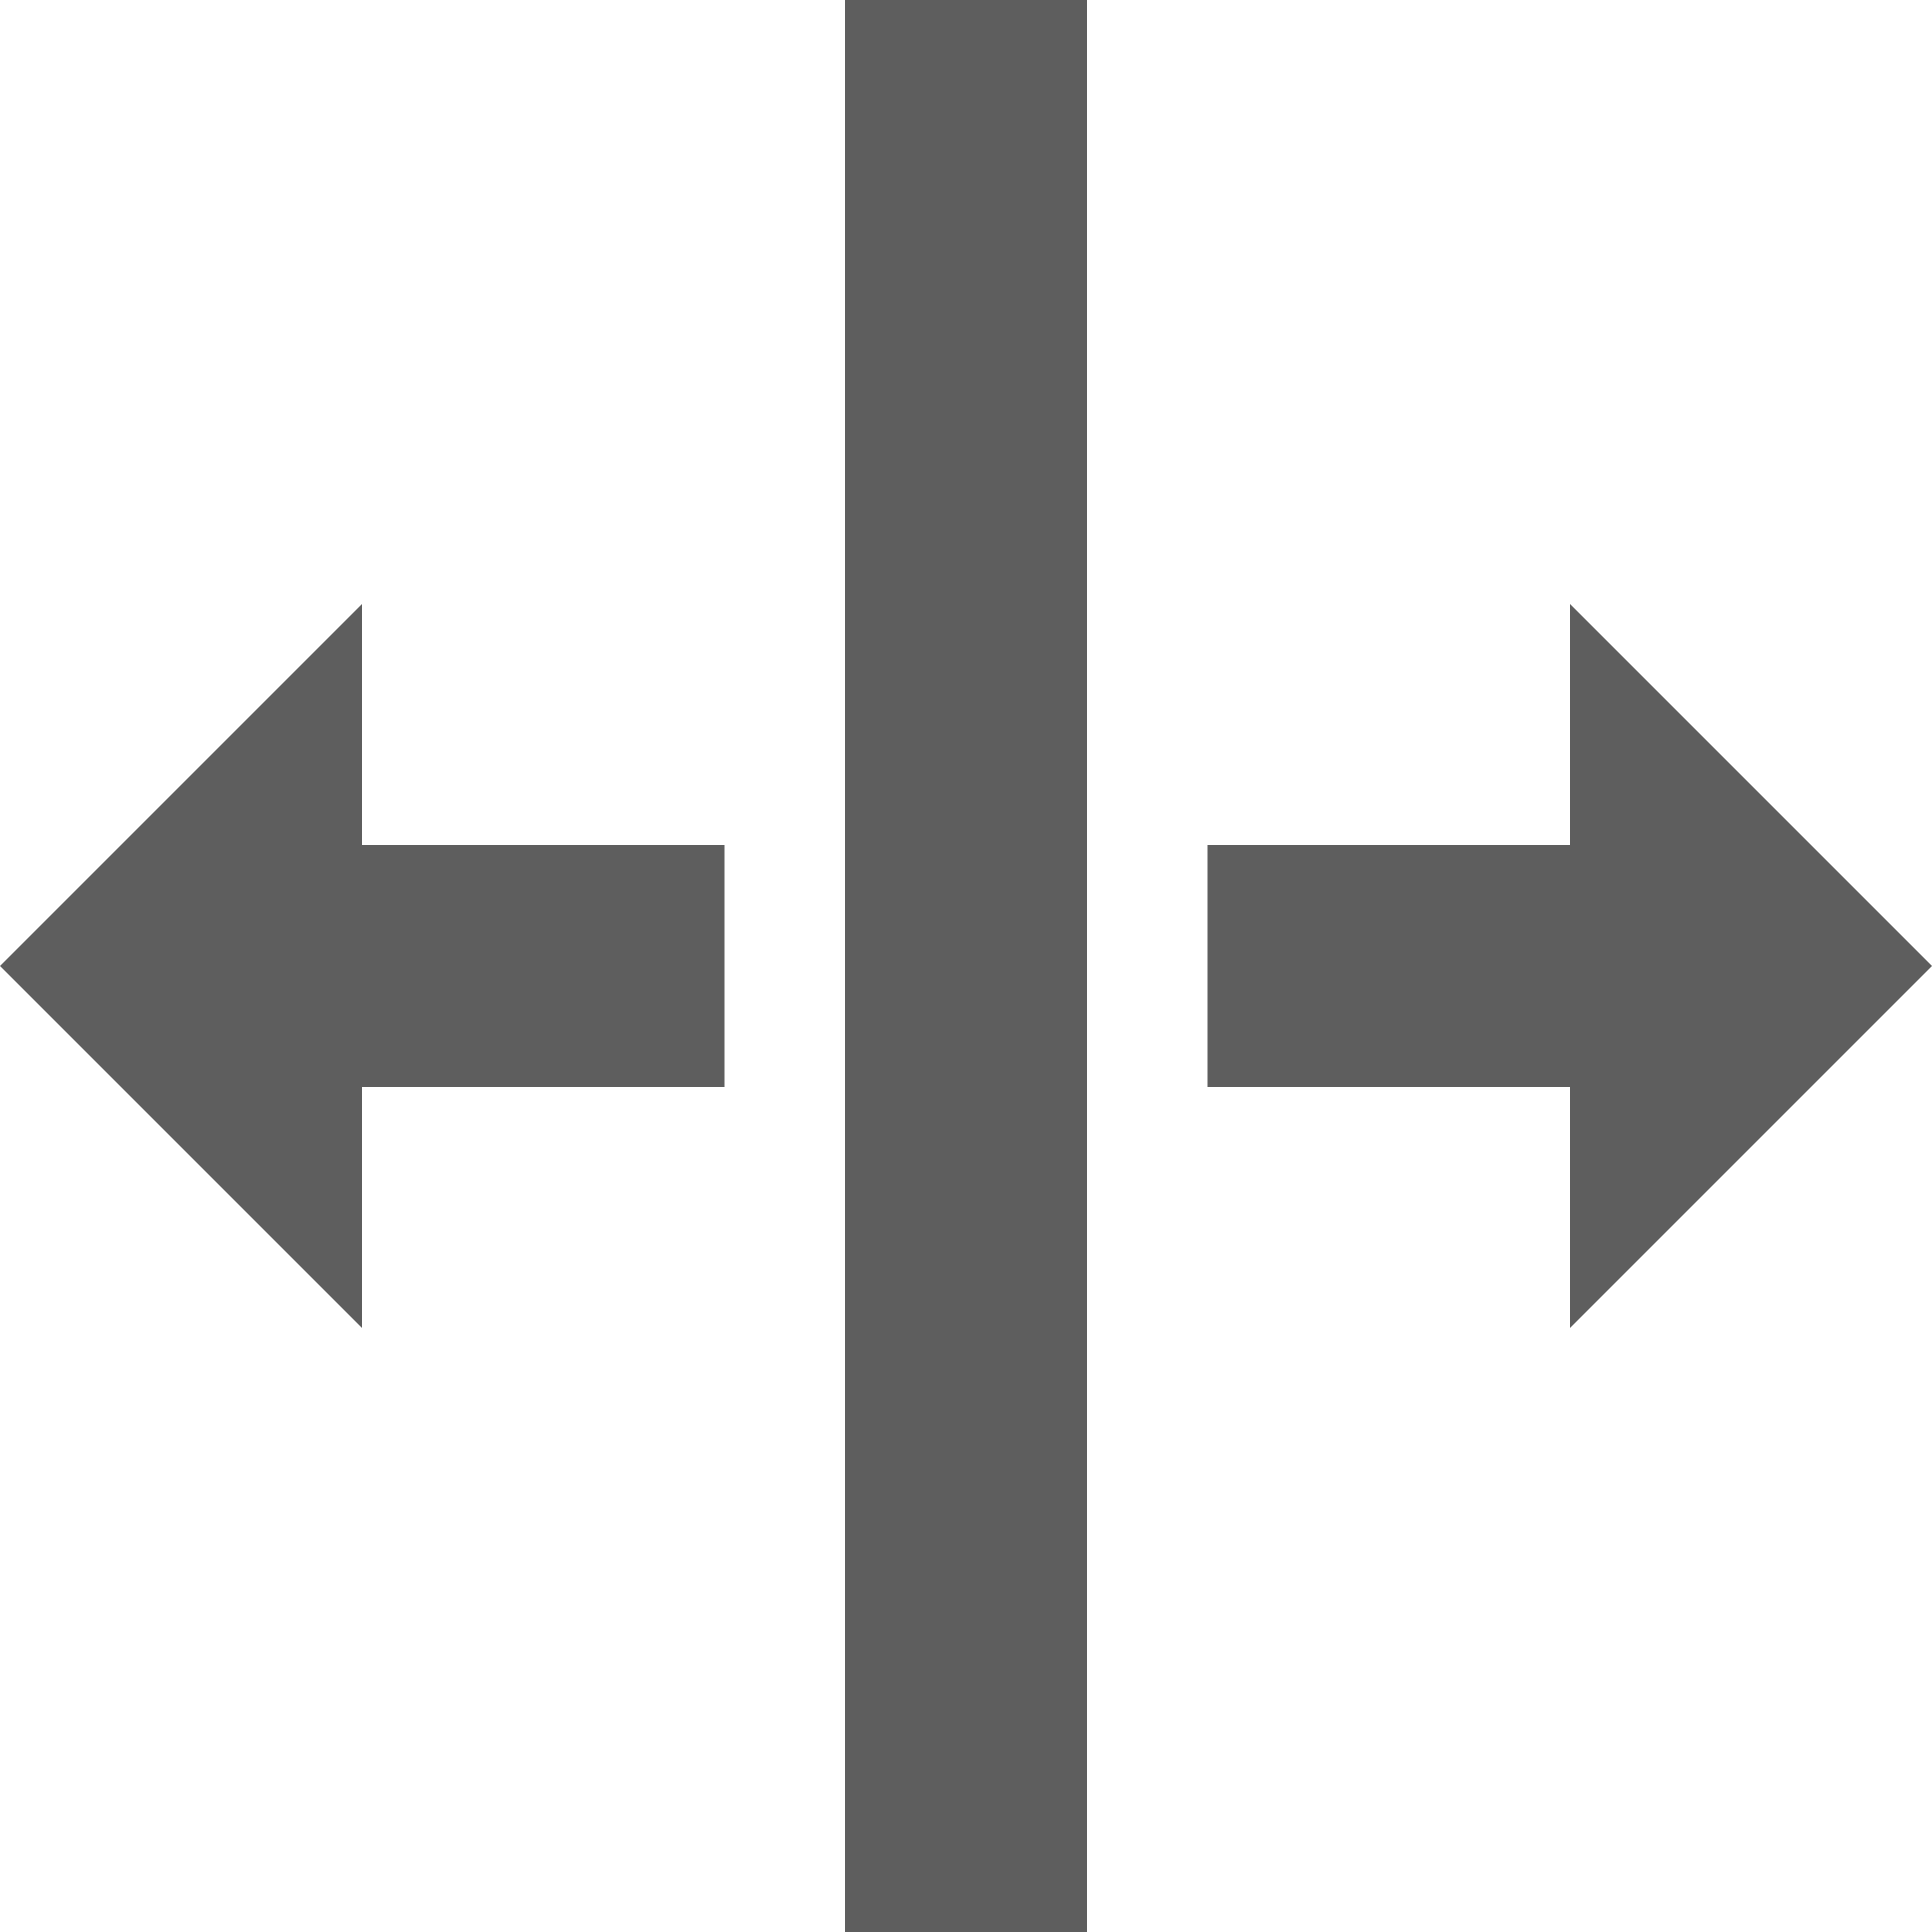
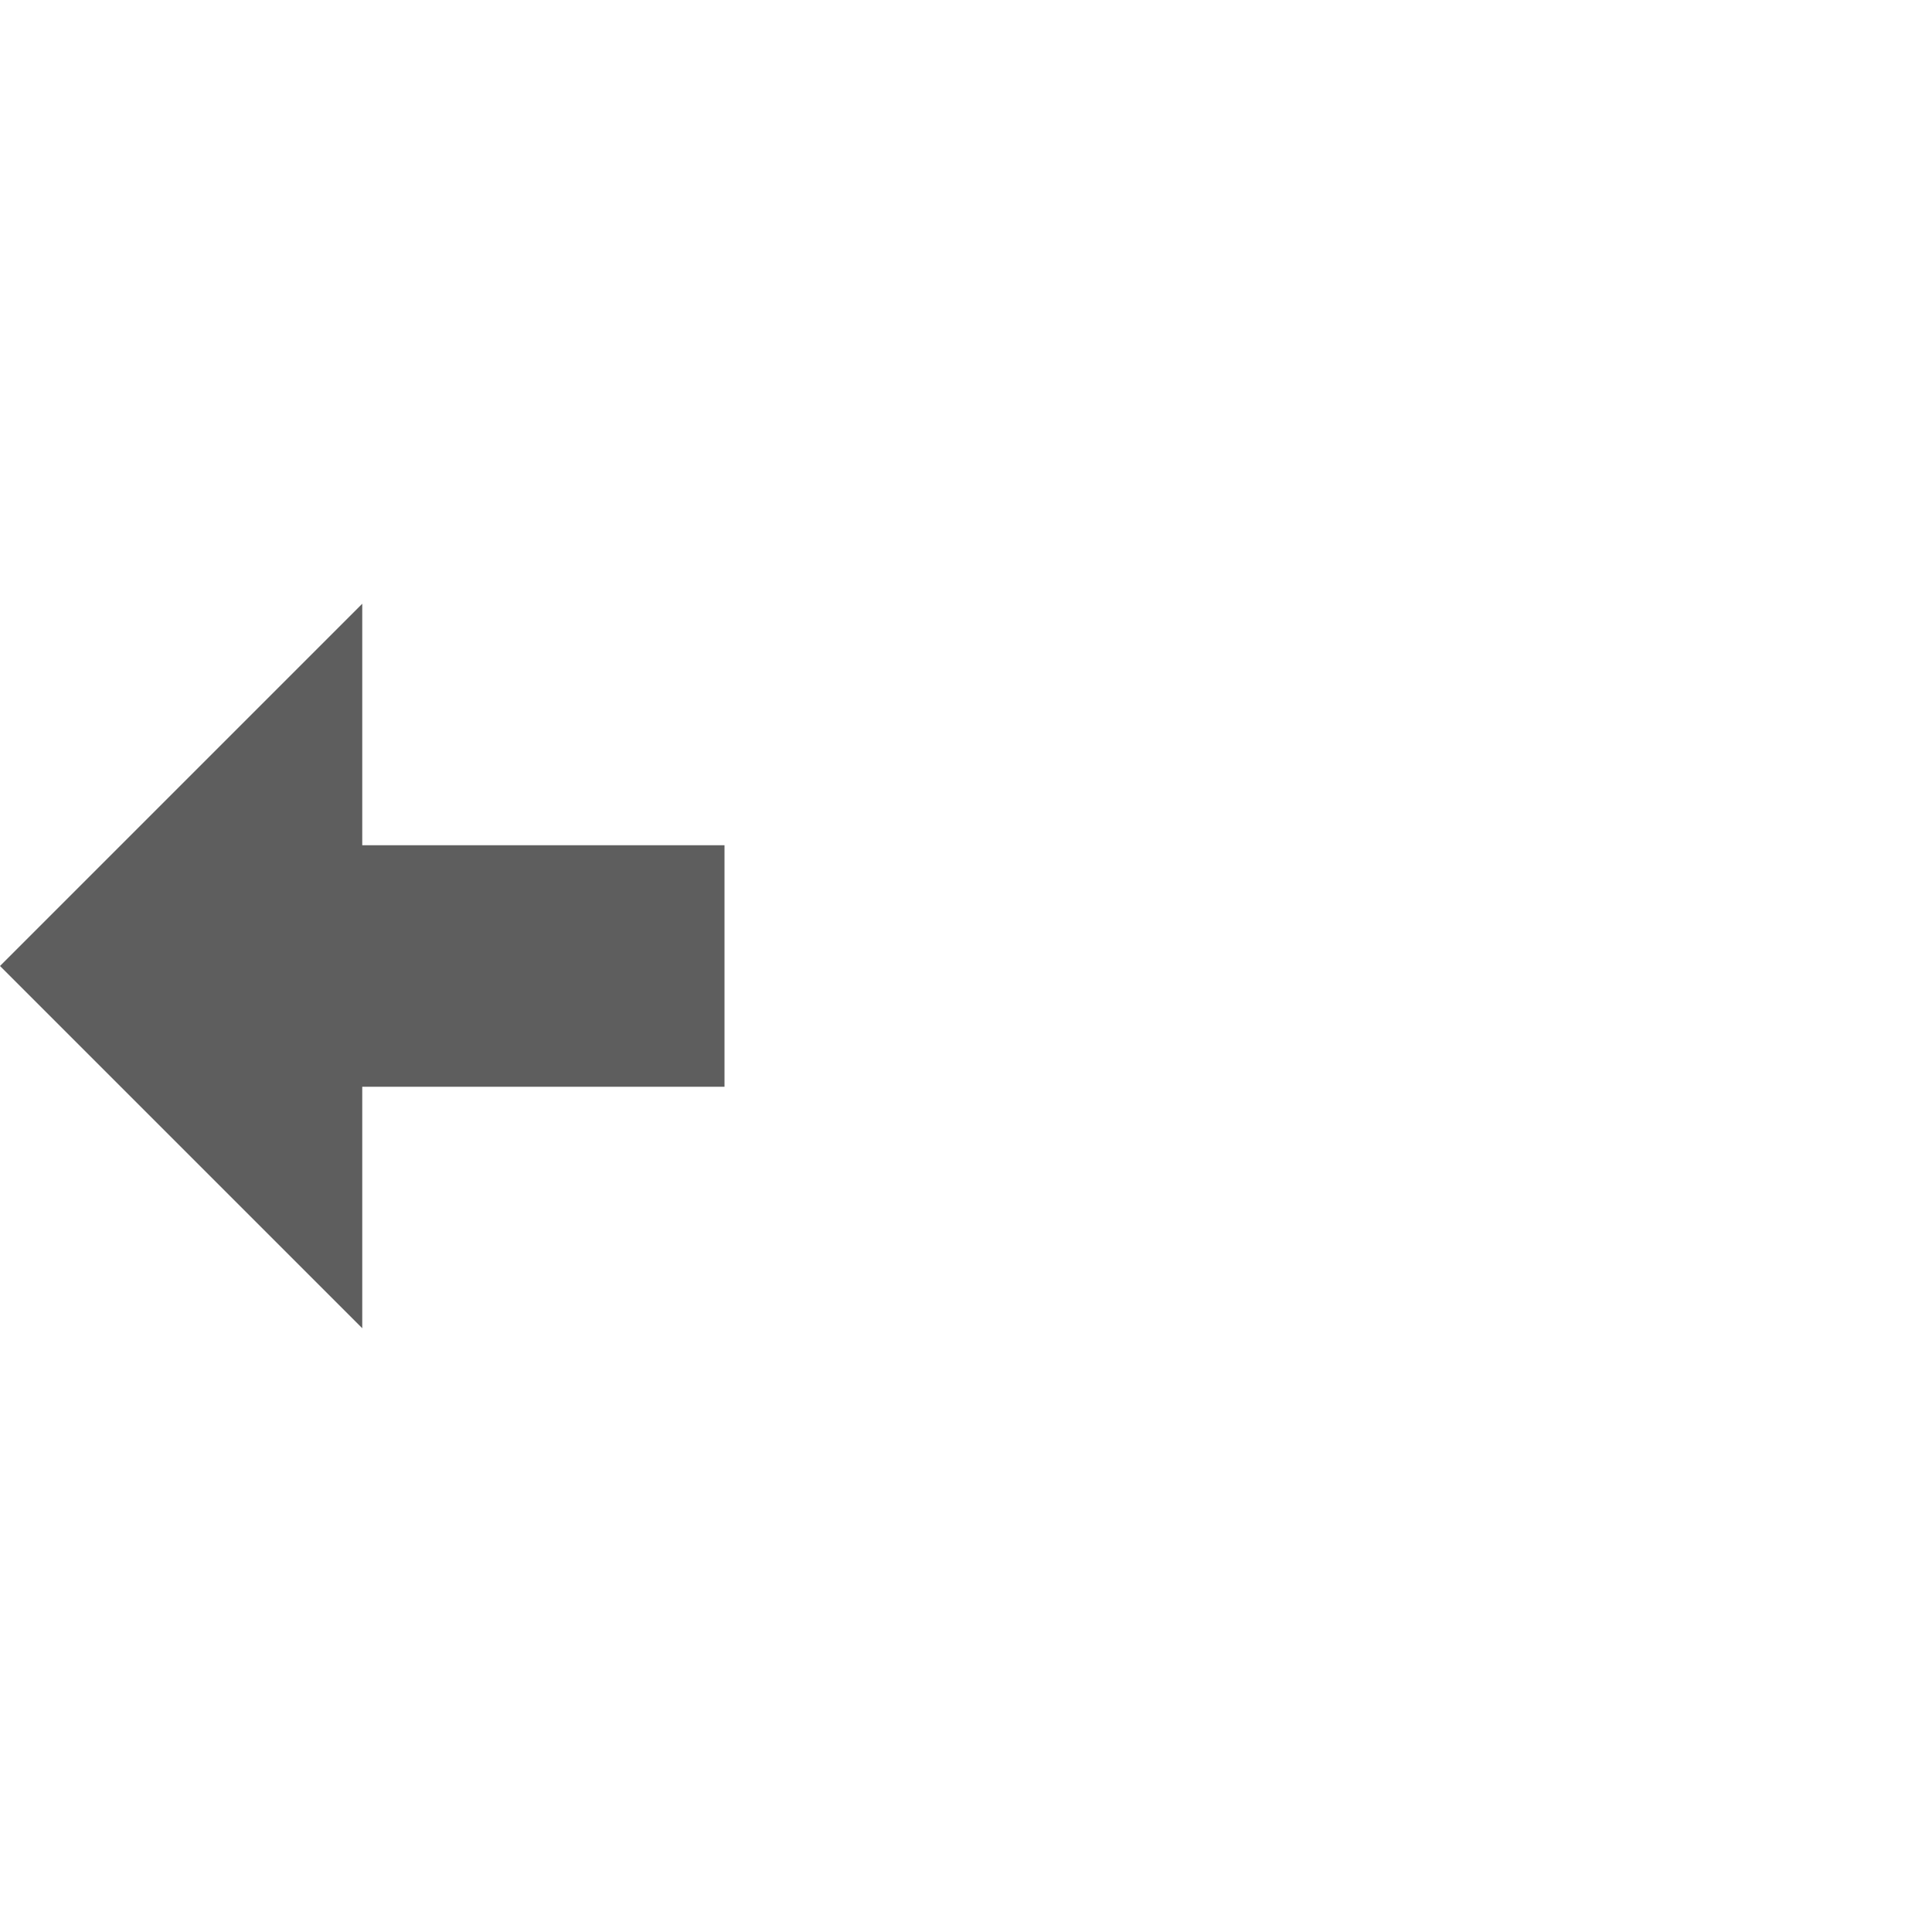
<svg xmlns="http://www.w3.org/2000/svg" version="1.1" width="16" height="16" viewBox="0 0 16 16">
-   <path fill="#5E5E5E" d="M7 0h2v16h-2v-16z" />
  <path fill="#5E5E5E" d="M3 5l-3 3 3 3v-2h3v-2h-3z" />
-   <path fill="#5E5E5E" d="M16 8l-3-3v2h-3v2h3v2z" />
</svg>